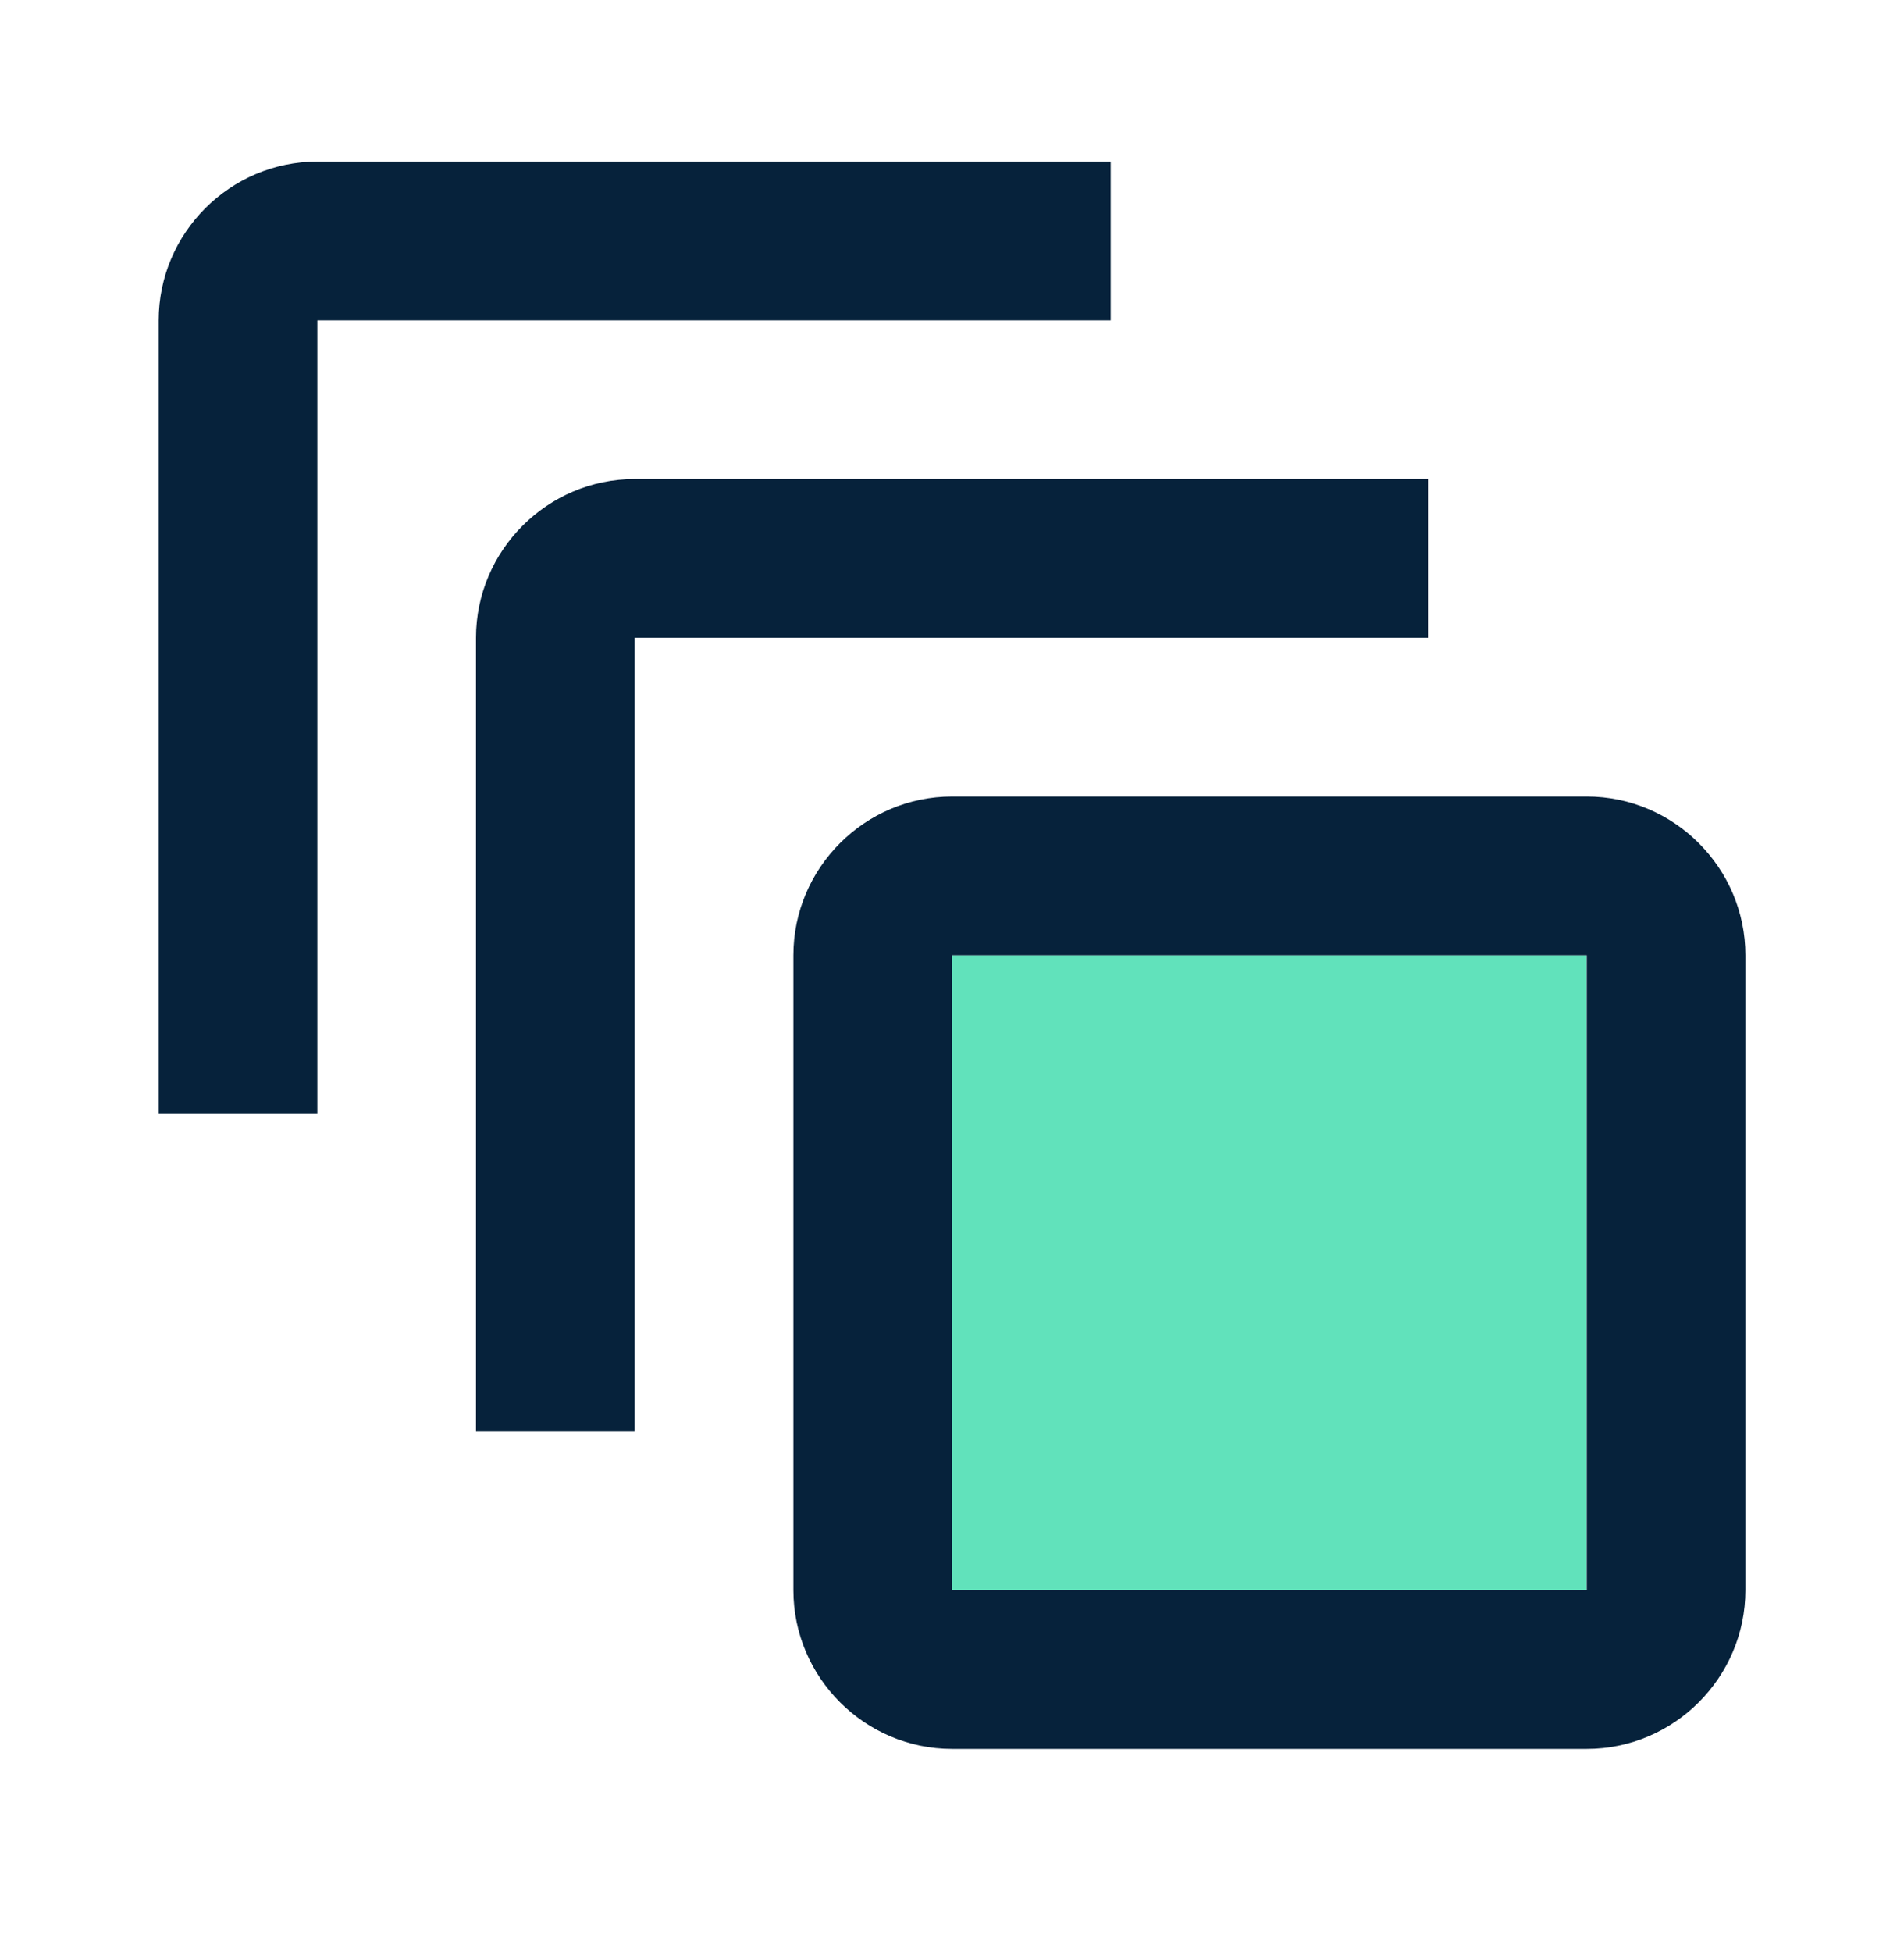
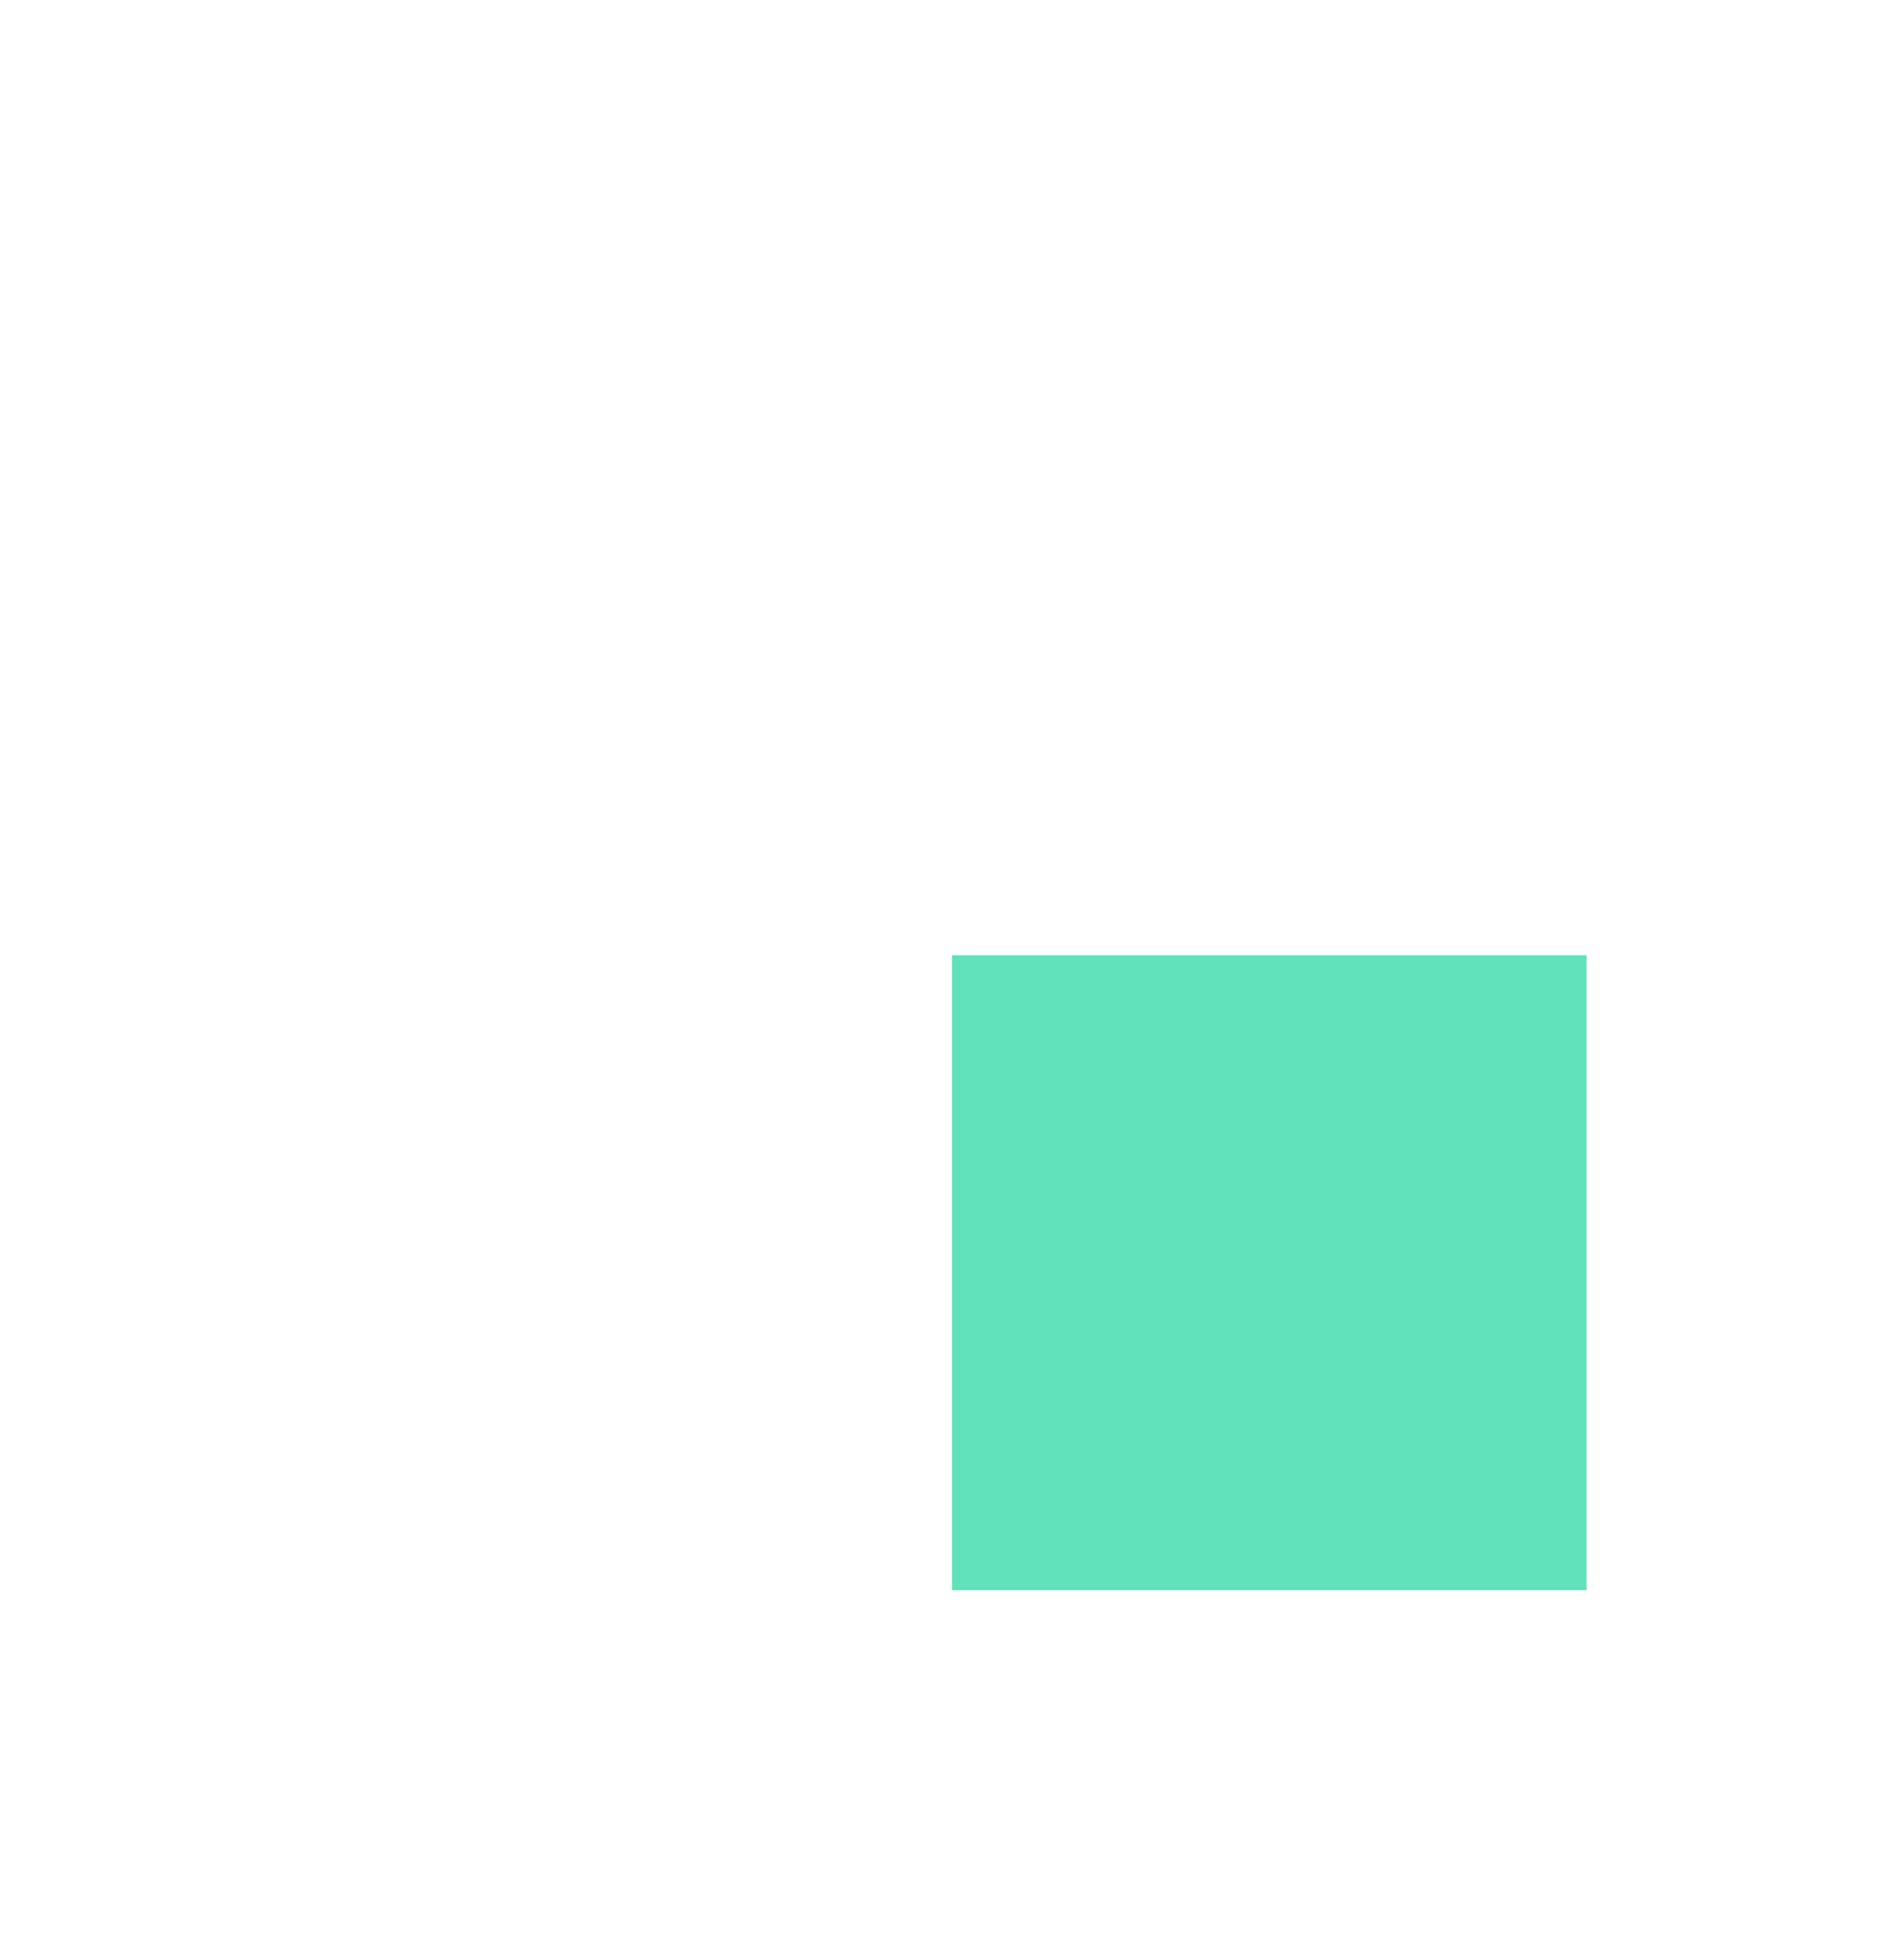
<svg xmlns="http://www.w3.org/2000/svg" width="40" height="41" viewBox="0 0 40 41" fill="none">
  <path d="M33.333 20.06H20V33.393H33.333V20.06Z" fill="#61E2BB" />
-   <path d="M23.334 3.393H6.667C4.834 3.393 3.334 4.893 3.334 6.727V23.393H6.667V6.727H23.334V3.393Z" fill="#06223B" />
-   <path d="M33.335 16.727H20.001C18.168 16.727 16.668 18.227 16.668 20.06V33.393C16.668 35.227 18.168 36.727 20.001 36.727H33.335C35.168 36.727 36.668 35.227 36.668 33.393V20.06C36.668 18.227 35.168 16.727 33.335 16.727ZM33.335 33.393H20.001V20.06H33.335V33.393Z" fill="#06223B" />
-   <path d="M30 10.06H13.333C11.5 10.06 10 11.56 10 13.393V30.06H13.333V13.393H30V10.06Z" fill="#06223B" />
</svg>